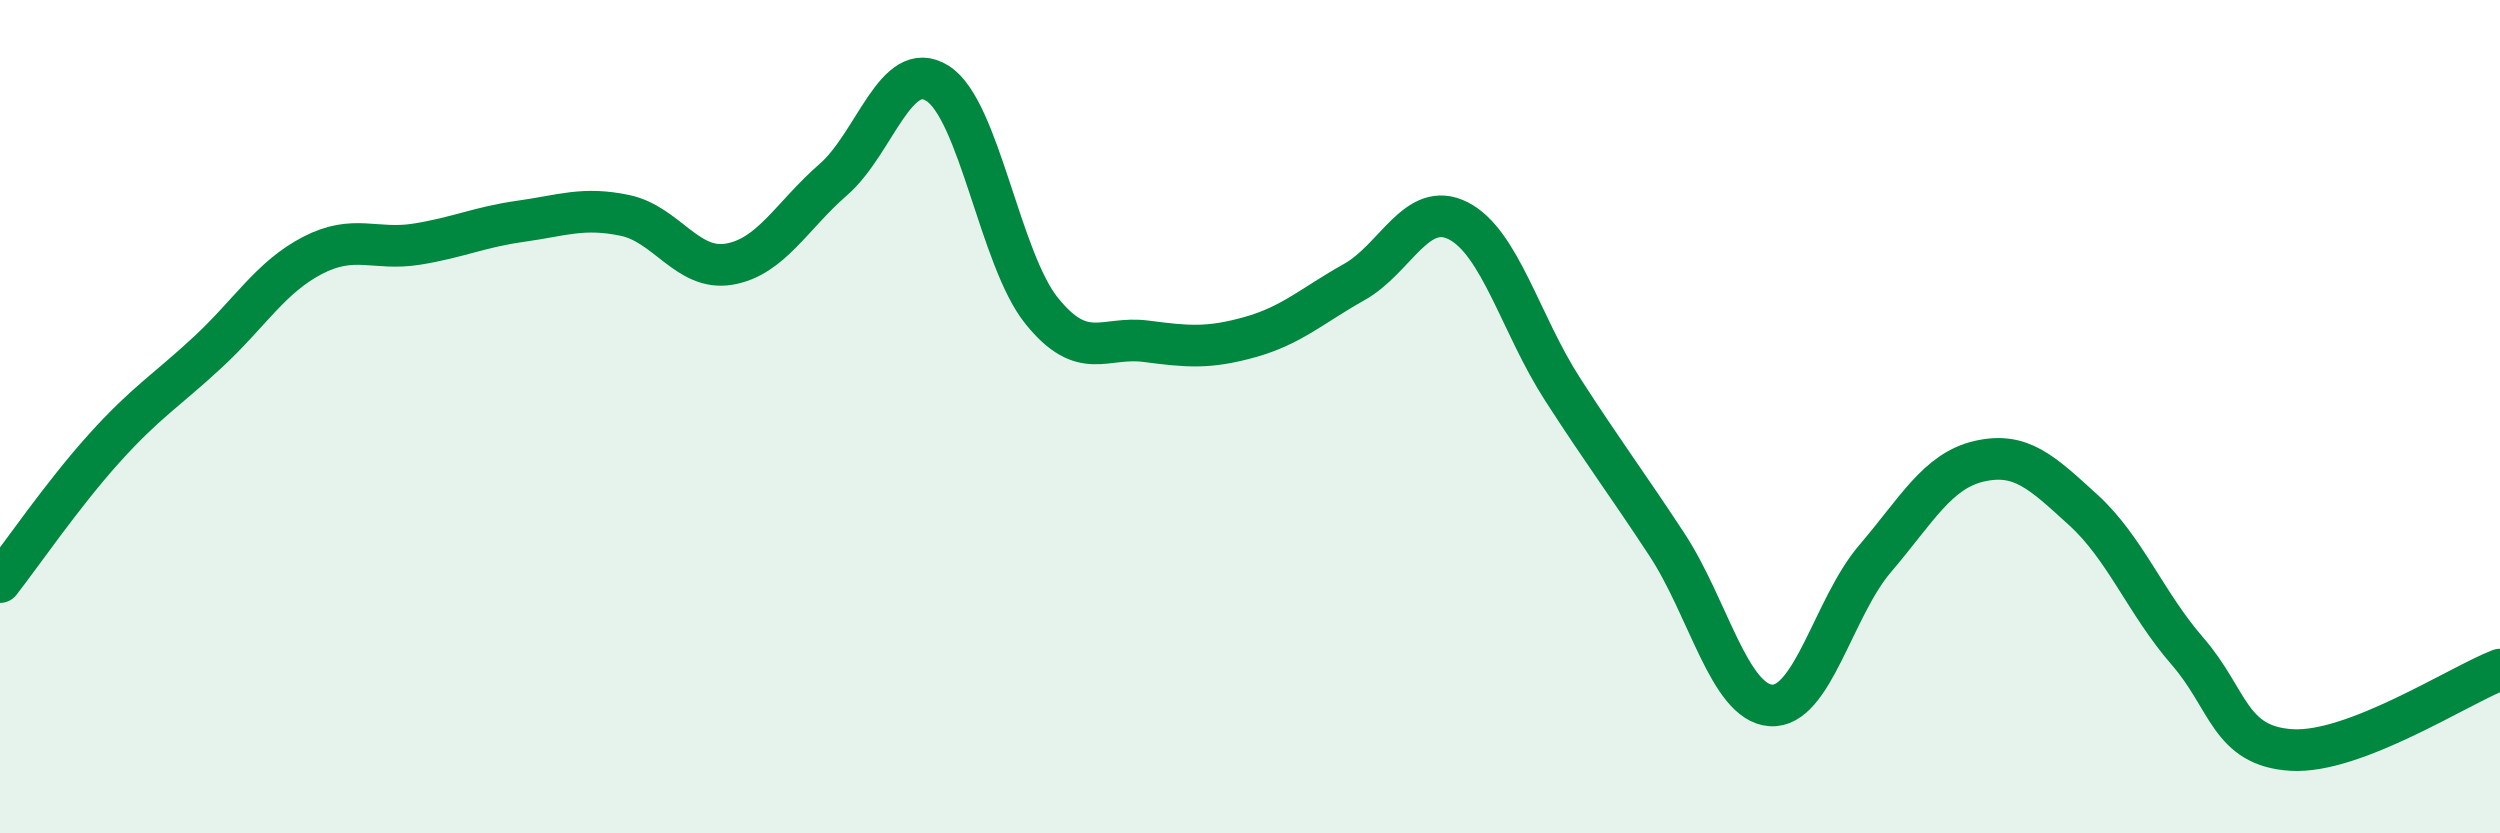
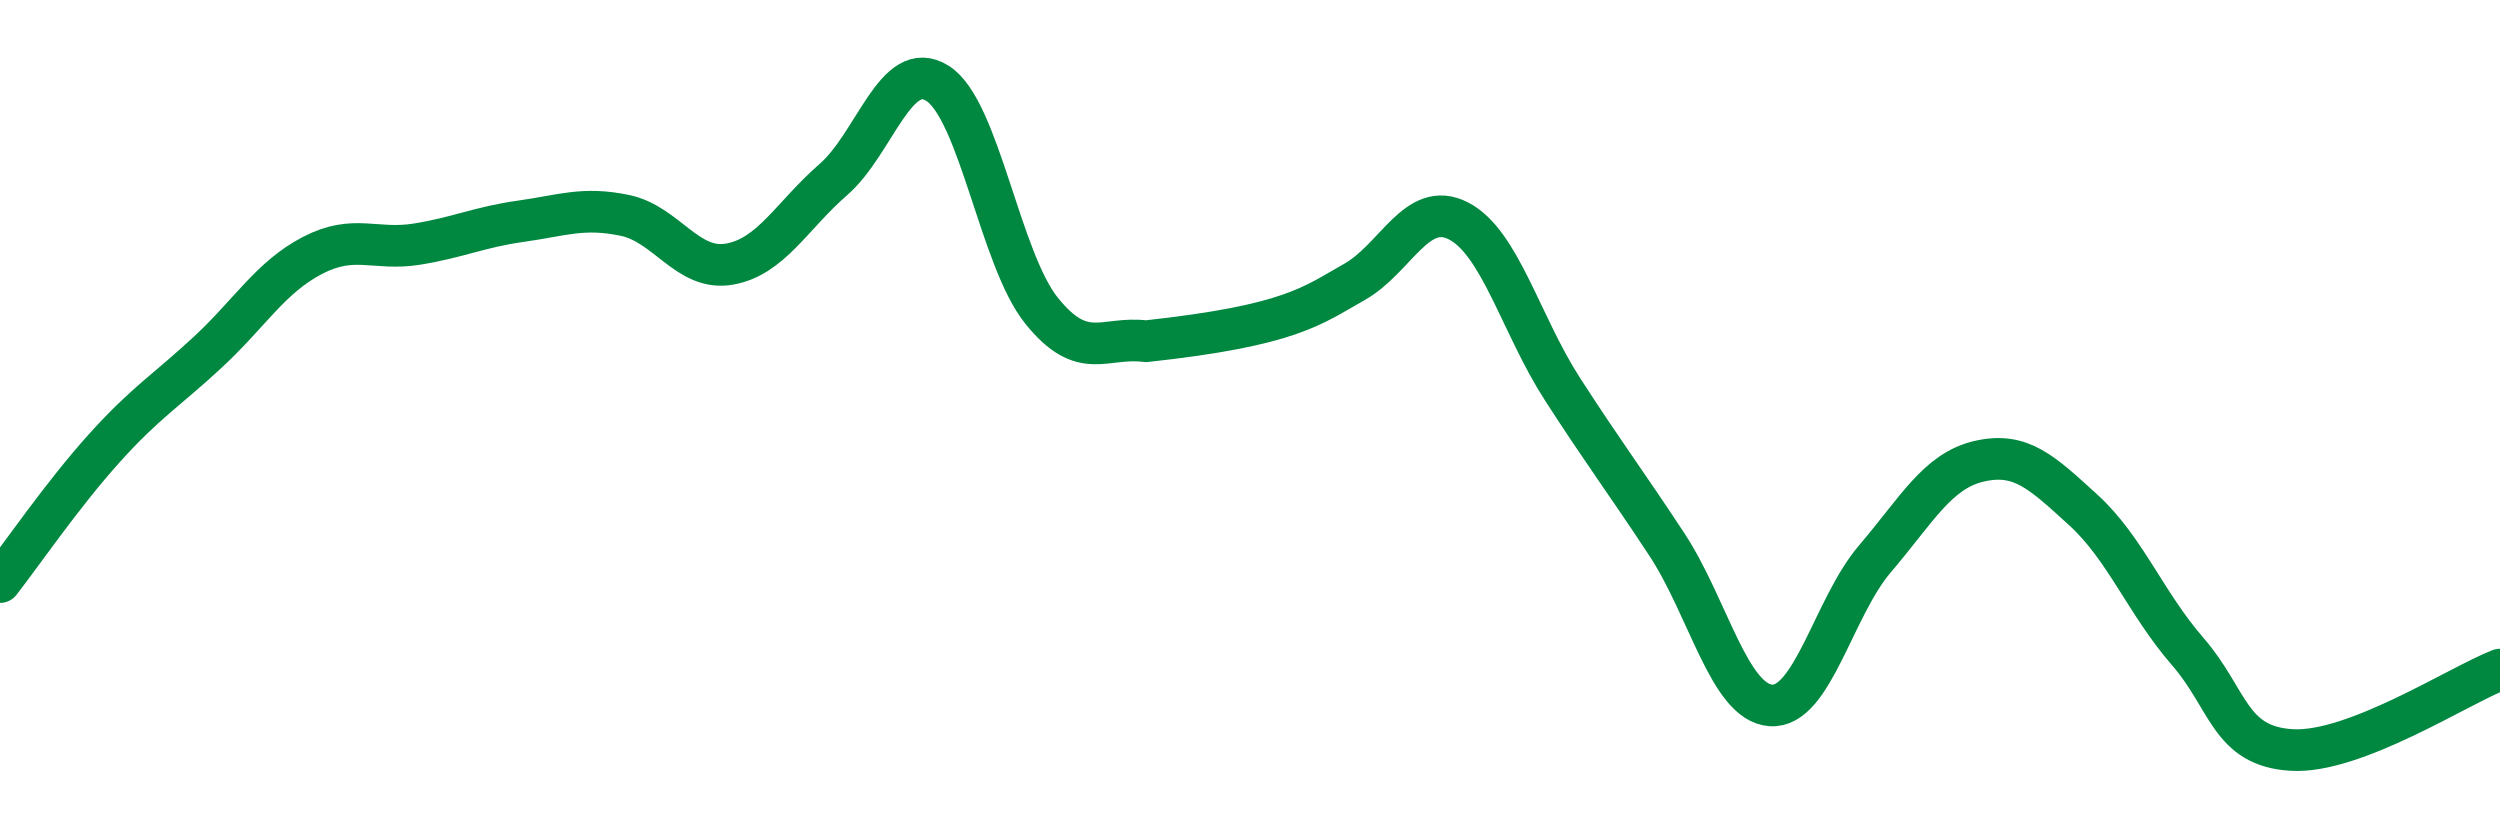
<svg xmlns="http://www.w3.org/2000/svg" width="60" height="20" viewBox="0 0 60 20">
-   <path d="M 0,13.97 C 0.5,13.33 1.5,11.87 2.5,10.76 C 3.5,9.65 4,9.37 5,8.44 C 6,7.51 6.5,6.65 7.5,6.13 C 8.5,5.61 9,6.02 10,5.86 C 11,5.7 11.5,5.45 12.5,5.31 C 13.5,5.17 14,4.96 15,5.17 C 16,5.38 16.5,6.51 17.5,6.34 C 18.5,6.17 19,5.18 20,4.31 C 21,3.44 21.5,1.37 22.5,2 C 23.5,2.63 24,6.22 25,7.46 C 26,8.7 26.5,8.06 27.5,8.19 C 28.5,8.32 29,8.37 30,8.09 C 31,7.81 31.5,7.33 32.5,6.77 C 33.5,6.21 34,4.79 35,5.3 C 36,5.81 36.5,7.79 37.5,9.34 C 38.5,10.89 39,11.54 40,13.06 C 41,14.58 41.5,16.86 42.5,16.93 C 43.5,17 44,14.58 45,13.41 C 46,12.24 46.5,11.3 47.5,11.07 C 48.5,10.84 49,11.33 50,12.24 C 51,13.15 51.5,14.48 52.5,15.63 C 53.5,16.78 53.5,17.91 55,18 C 56.5,18.09 59,16.46 60,16.07L60 20L0 20Z" fill="#008740" opacity="0.1" stroke-linecap="round" stroke-linejoin="round" />
-   <path d="M 0,13.97 C 0.5,13.33 1.5,11.87 2.5,10.76 C 3.5,9.65 4,9.37 5,8.44 C 6,7.51 6.5,6.65 7.5,6.13 C 8.5,5.61 9,6.02 10,5.86 C 11,5.7 11.5,5.45 12.5,5.31 C 13.5,5.17 14,4.96 15,5.17 C 16,5.38 16.5,6.51 17.5,6.34 C 18.5,6.17 19,5.18 20,4.31 C 21,3.44 21.5,1.37 22.5,2 C 23.5,2.63 24,6.22 25,7.46 C 26,8.7 26.5,8.06 27.5,8.19 C 28.5,8.32 29,8.37 30,8.09 C 31,7.81 31.5,7.33 32.5,6.77 C 33.5,6.21 34,4.79 35,5.3 C 36,5.81 36.5,7.79 37.5,9.34 C 38.5,10.89 39,11.54 40,13.06 C 41,14.58 41.5,16.86 42.5,16.93 C 43.5,17 44,14.58 45,13.41 C 46,12.24 46.5,11.3 47.5,11.07 C 48.5,10.84 49,11.33 50,12.24 C 51,13.15 51.5,14.48 52.5,15.63 C 53.5,16.78 53.5,17.91 55,18 C 56.5,18.09 59,16.46 60,16.07" stroke="#008740" stroke-width="1" fill="none" stroke-linecap="round" stroke-linejoin="round" />
+   <path d="M 0,13.97 C 0.5,13.33 1.5,11.87 2.5,10.76 C 3.5,9.65 4,9.37 5,8.44 C 6,7.51 6.5,6.65 7.5,6.13 C 8.5,5.61 9,6.02 10,5.86 C 11,5.7 11.5,5.45 12.5,5.31 C 13.5,5.17 14,4.96 15,5.17 C 16,5.38 16.5,6.51 17.5,6.34 C 18.5,6.17 19,5.18 20,4.31 C 21,3.44 21.5,1.37 22.5,2 C 23.5,2.63 24,6.22 25,7.46 C 26,8.7 26.5,8.06 27.5,8.19 C 31,7.81 31.5,7.33 32.5,6.77 C 33.5,6.21 34,4.79 35,5.3 C 36,5.81 36.5,7.79 37.5,9.34 C 38.5,10.89 39,11.54 40,13.06 C 41,14.58 41.5,16.86 42.5,16.93 C 43.5,17 44,14.58 45,13.41 C 46,12.24 46.5,11.3 47.5,11.07 C 48.5,10.84 49,11.33 50,12.24 C 51,13.15 51.5,14.48 52.5,15.63 C 53.5,16.78 53.5,17.91 55,18 C 56.5,18.09 59,16.46 60,16.07" stroke="#008740" stroke-width="1" fill="none" stroke-linecap="round" stroke-linejoin="round" />
</svg>